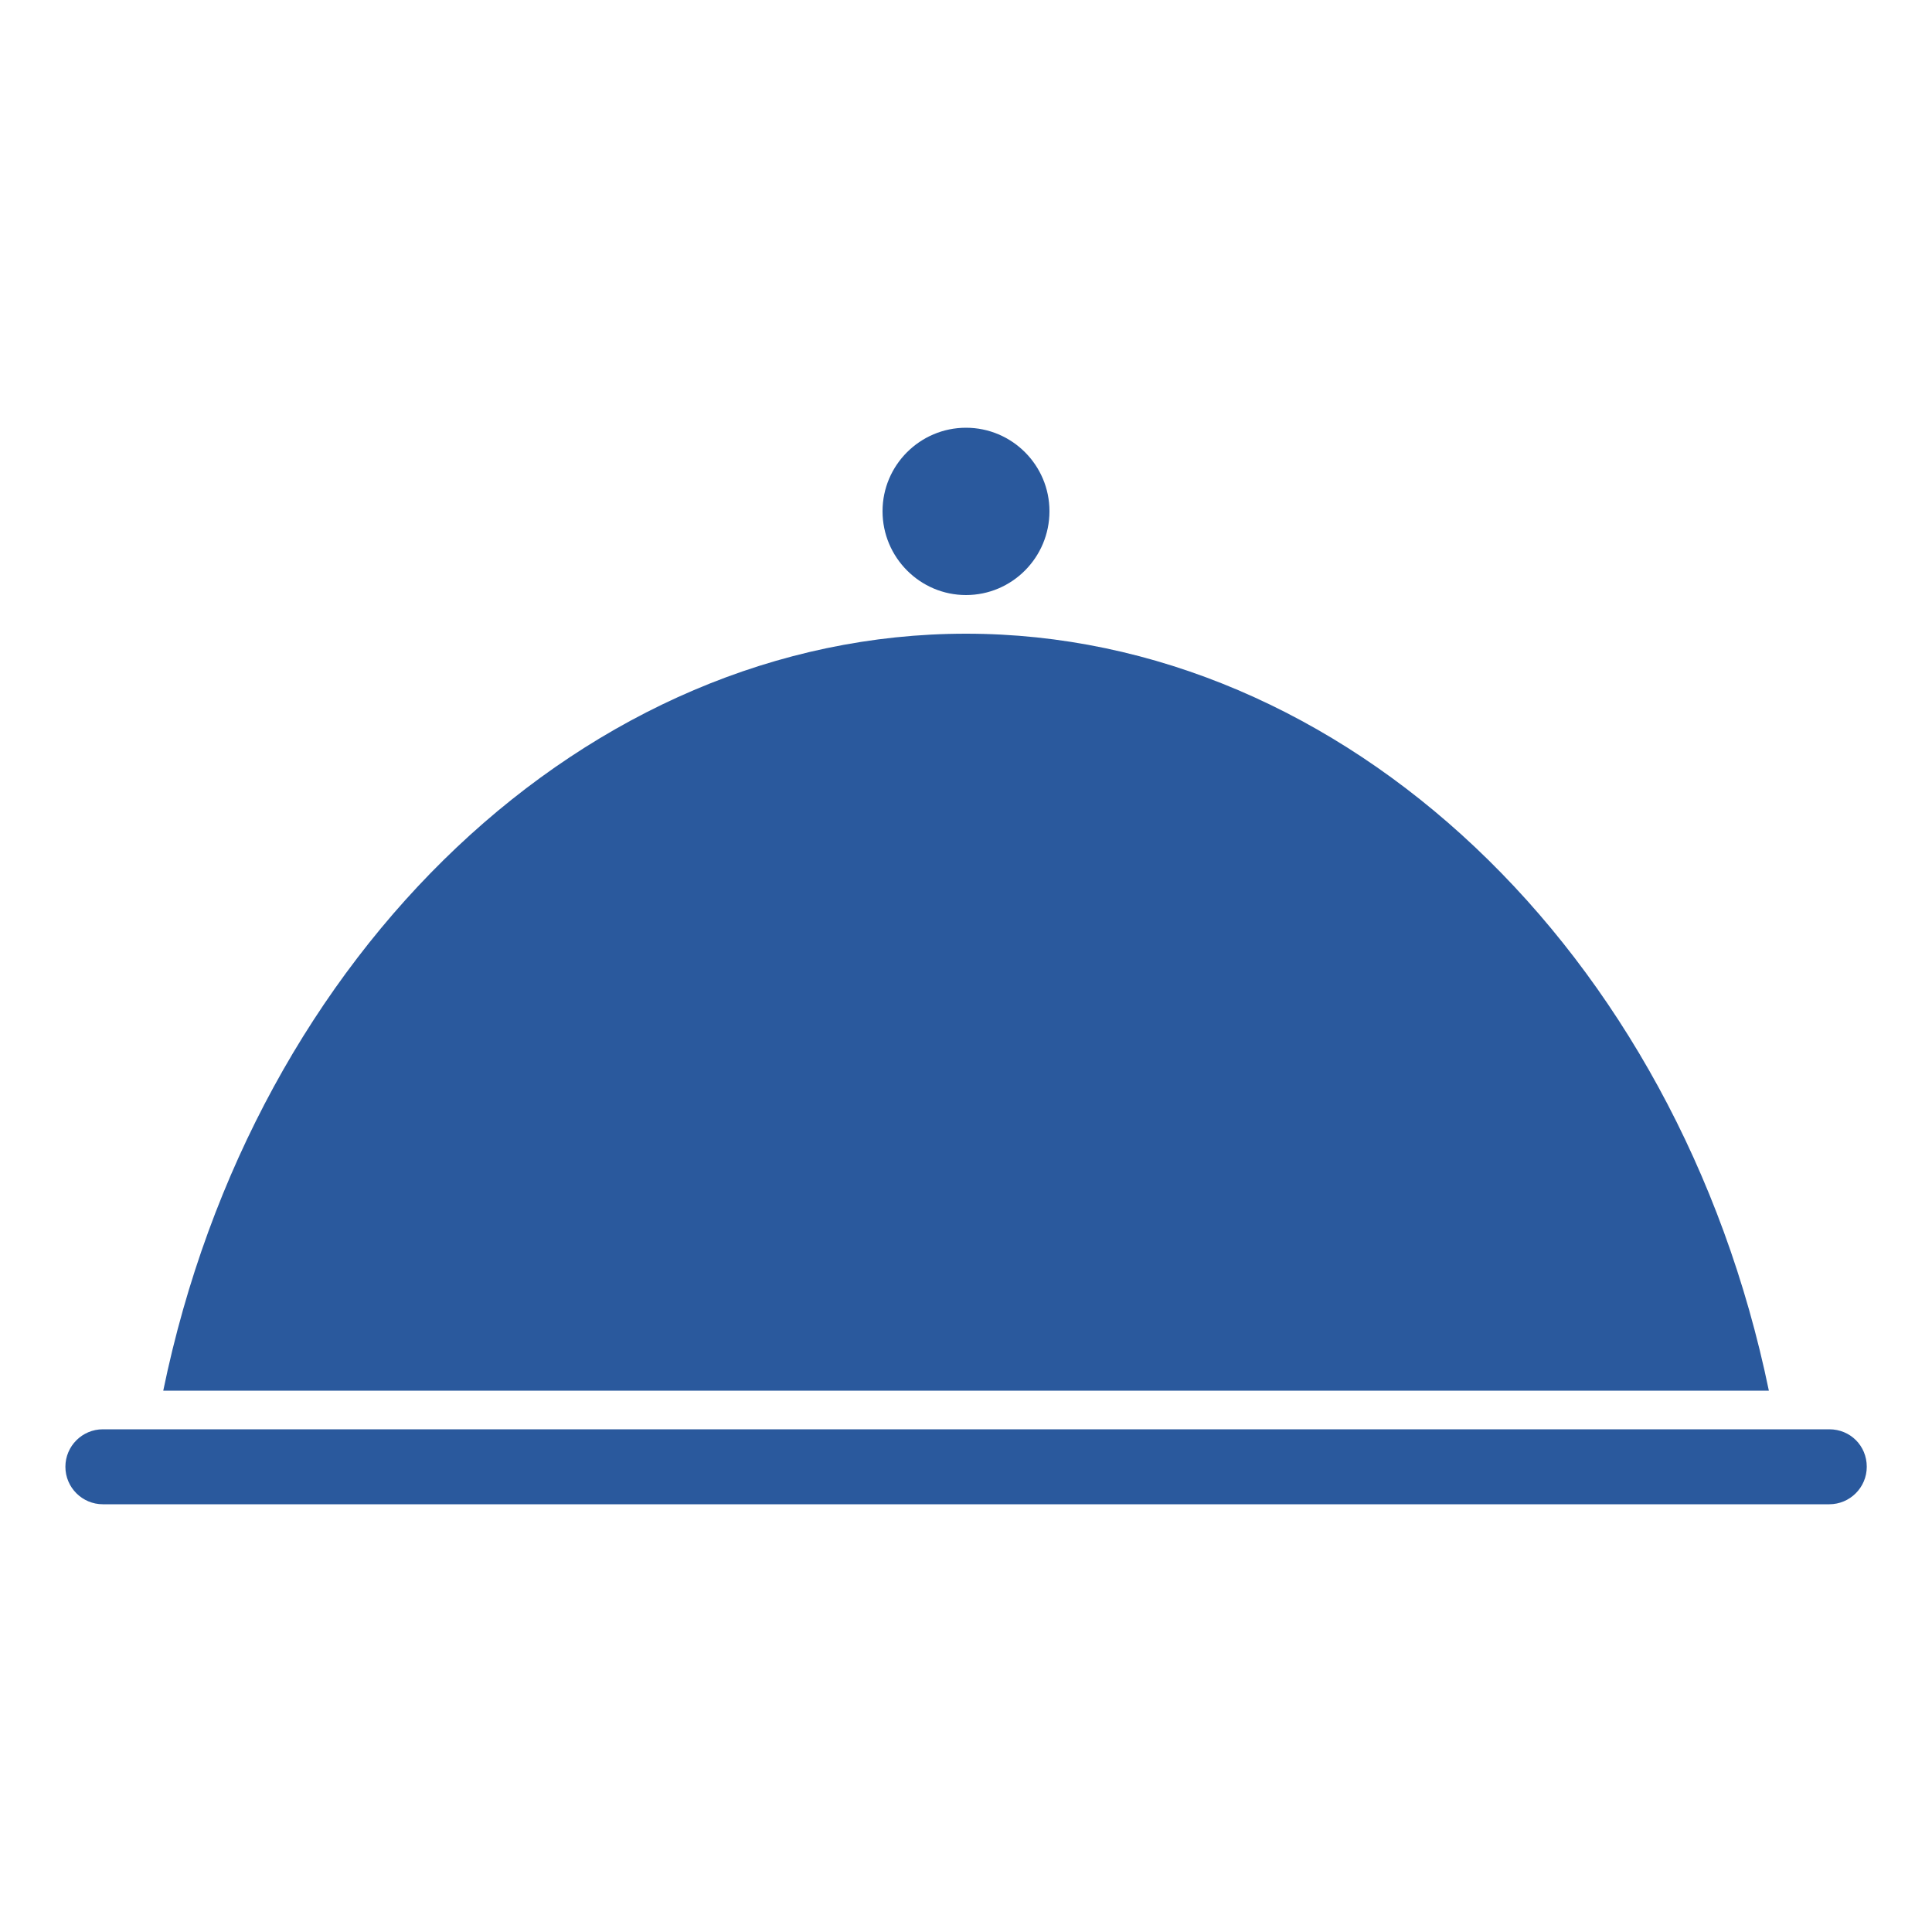
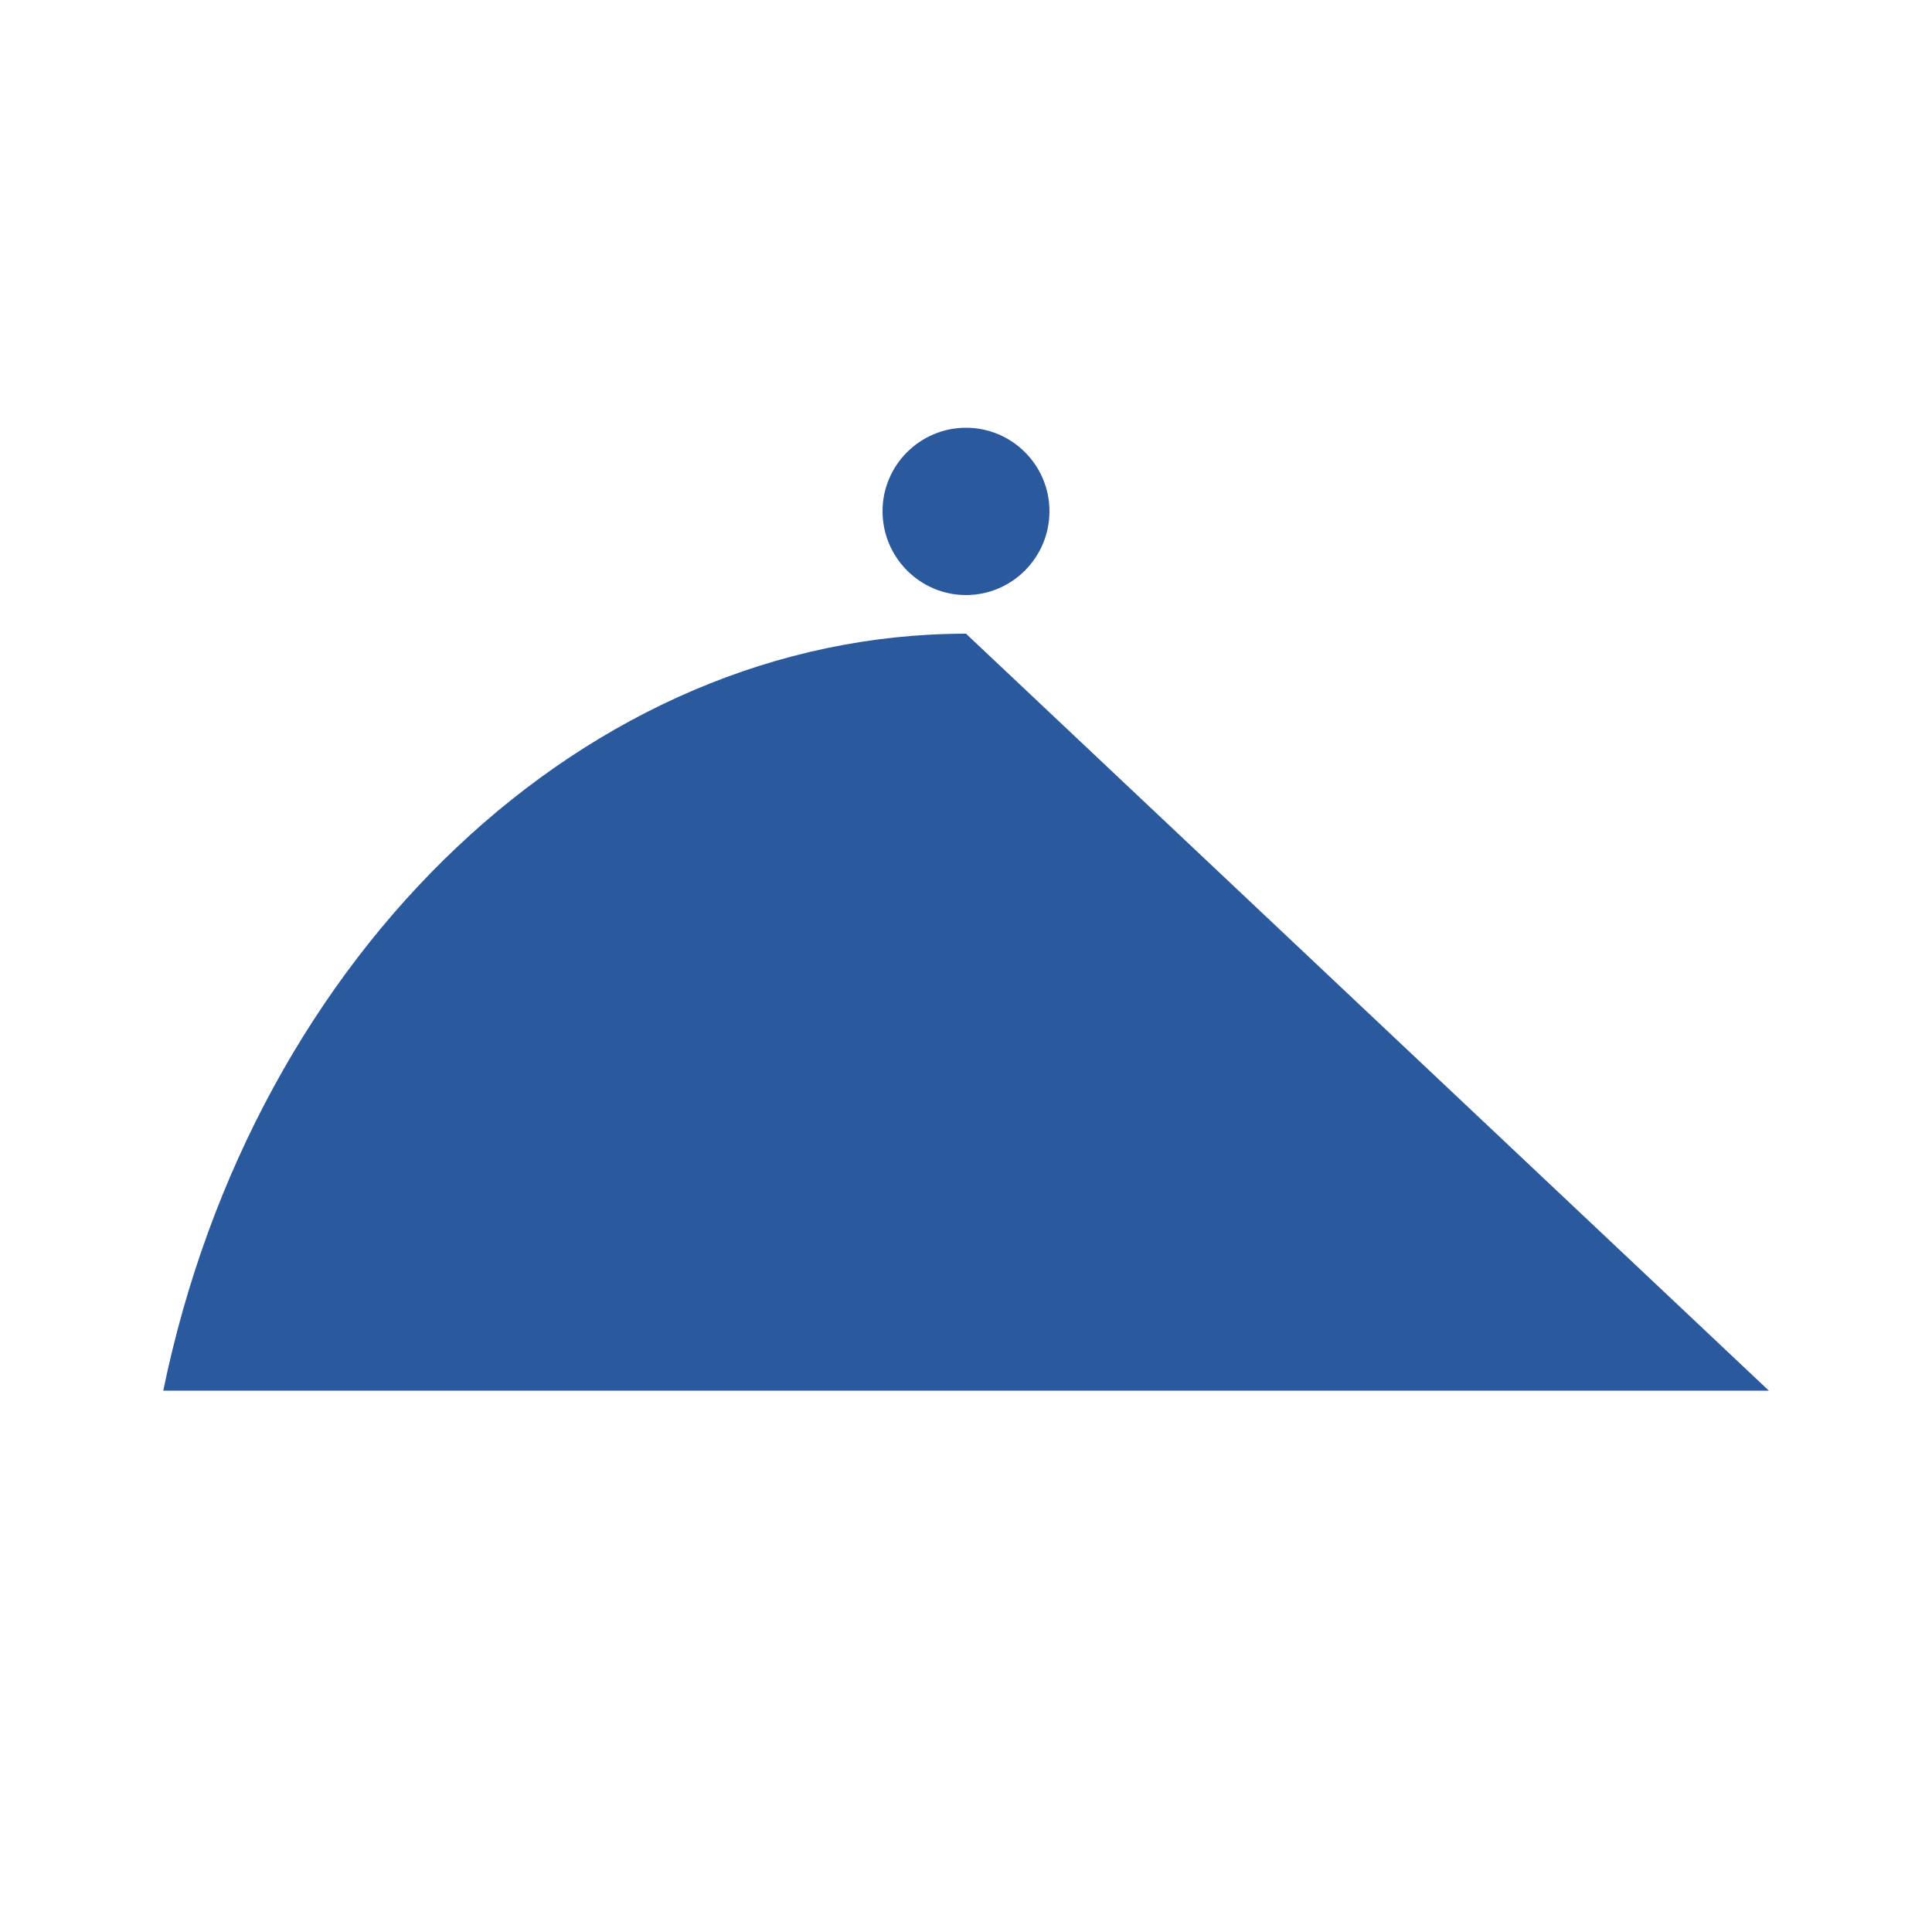
<svg xmlns="http://www.w3.org/2000/svg" width="1200pt" height="1200pt" version="1.1" viewBox="0 0 1200 1200">
  <g fill="#2a599d">
-     <path d="m1136.2 887.76h-1072.3c-12.84 0-23.281 10.441-23.281 23.281 0 12.84 10.441 23.281 23.281 23.281h1072.3c12.84 0 23.281-10.441 23.281-23.281 0-13.059-10.227-23.281-23.281-23.281z" />
-     <path d="m600 393.6c-234.77 0-442.32 196.95-498.6 470.16h997.27c-56.375-273.22-263.93-470.16-498.67-470.16z" />
+     <path d="m600 393.6c-234.77 0-442.32 196.95-498.6 470.16h997.27z" />
    <path d="m651.84 317.52c0-28.586-23.258-51.84-51.84-51.84-28.559 0-51.84 23.258-51.84 51.84 0 28.703 23.281 52.078 51.84 52.078 28.586 0.004 51.84-23.352 51.84-52.078z" />
  </g>
</svg>